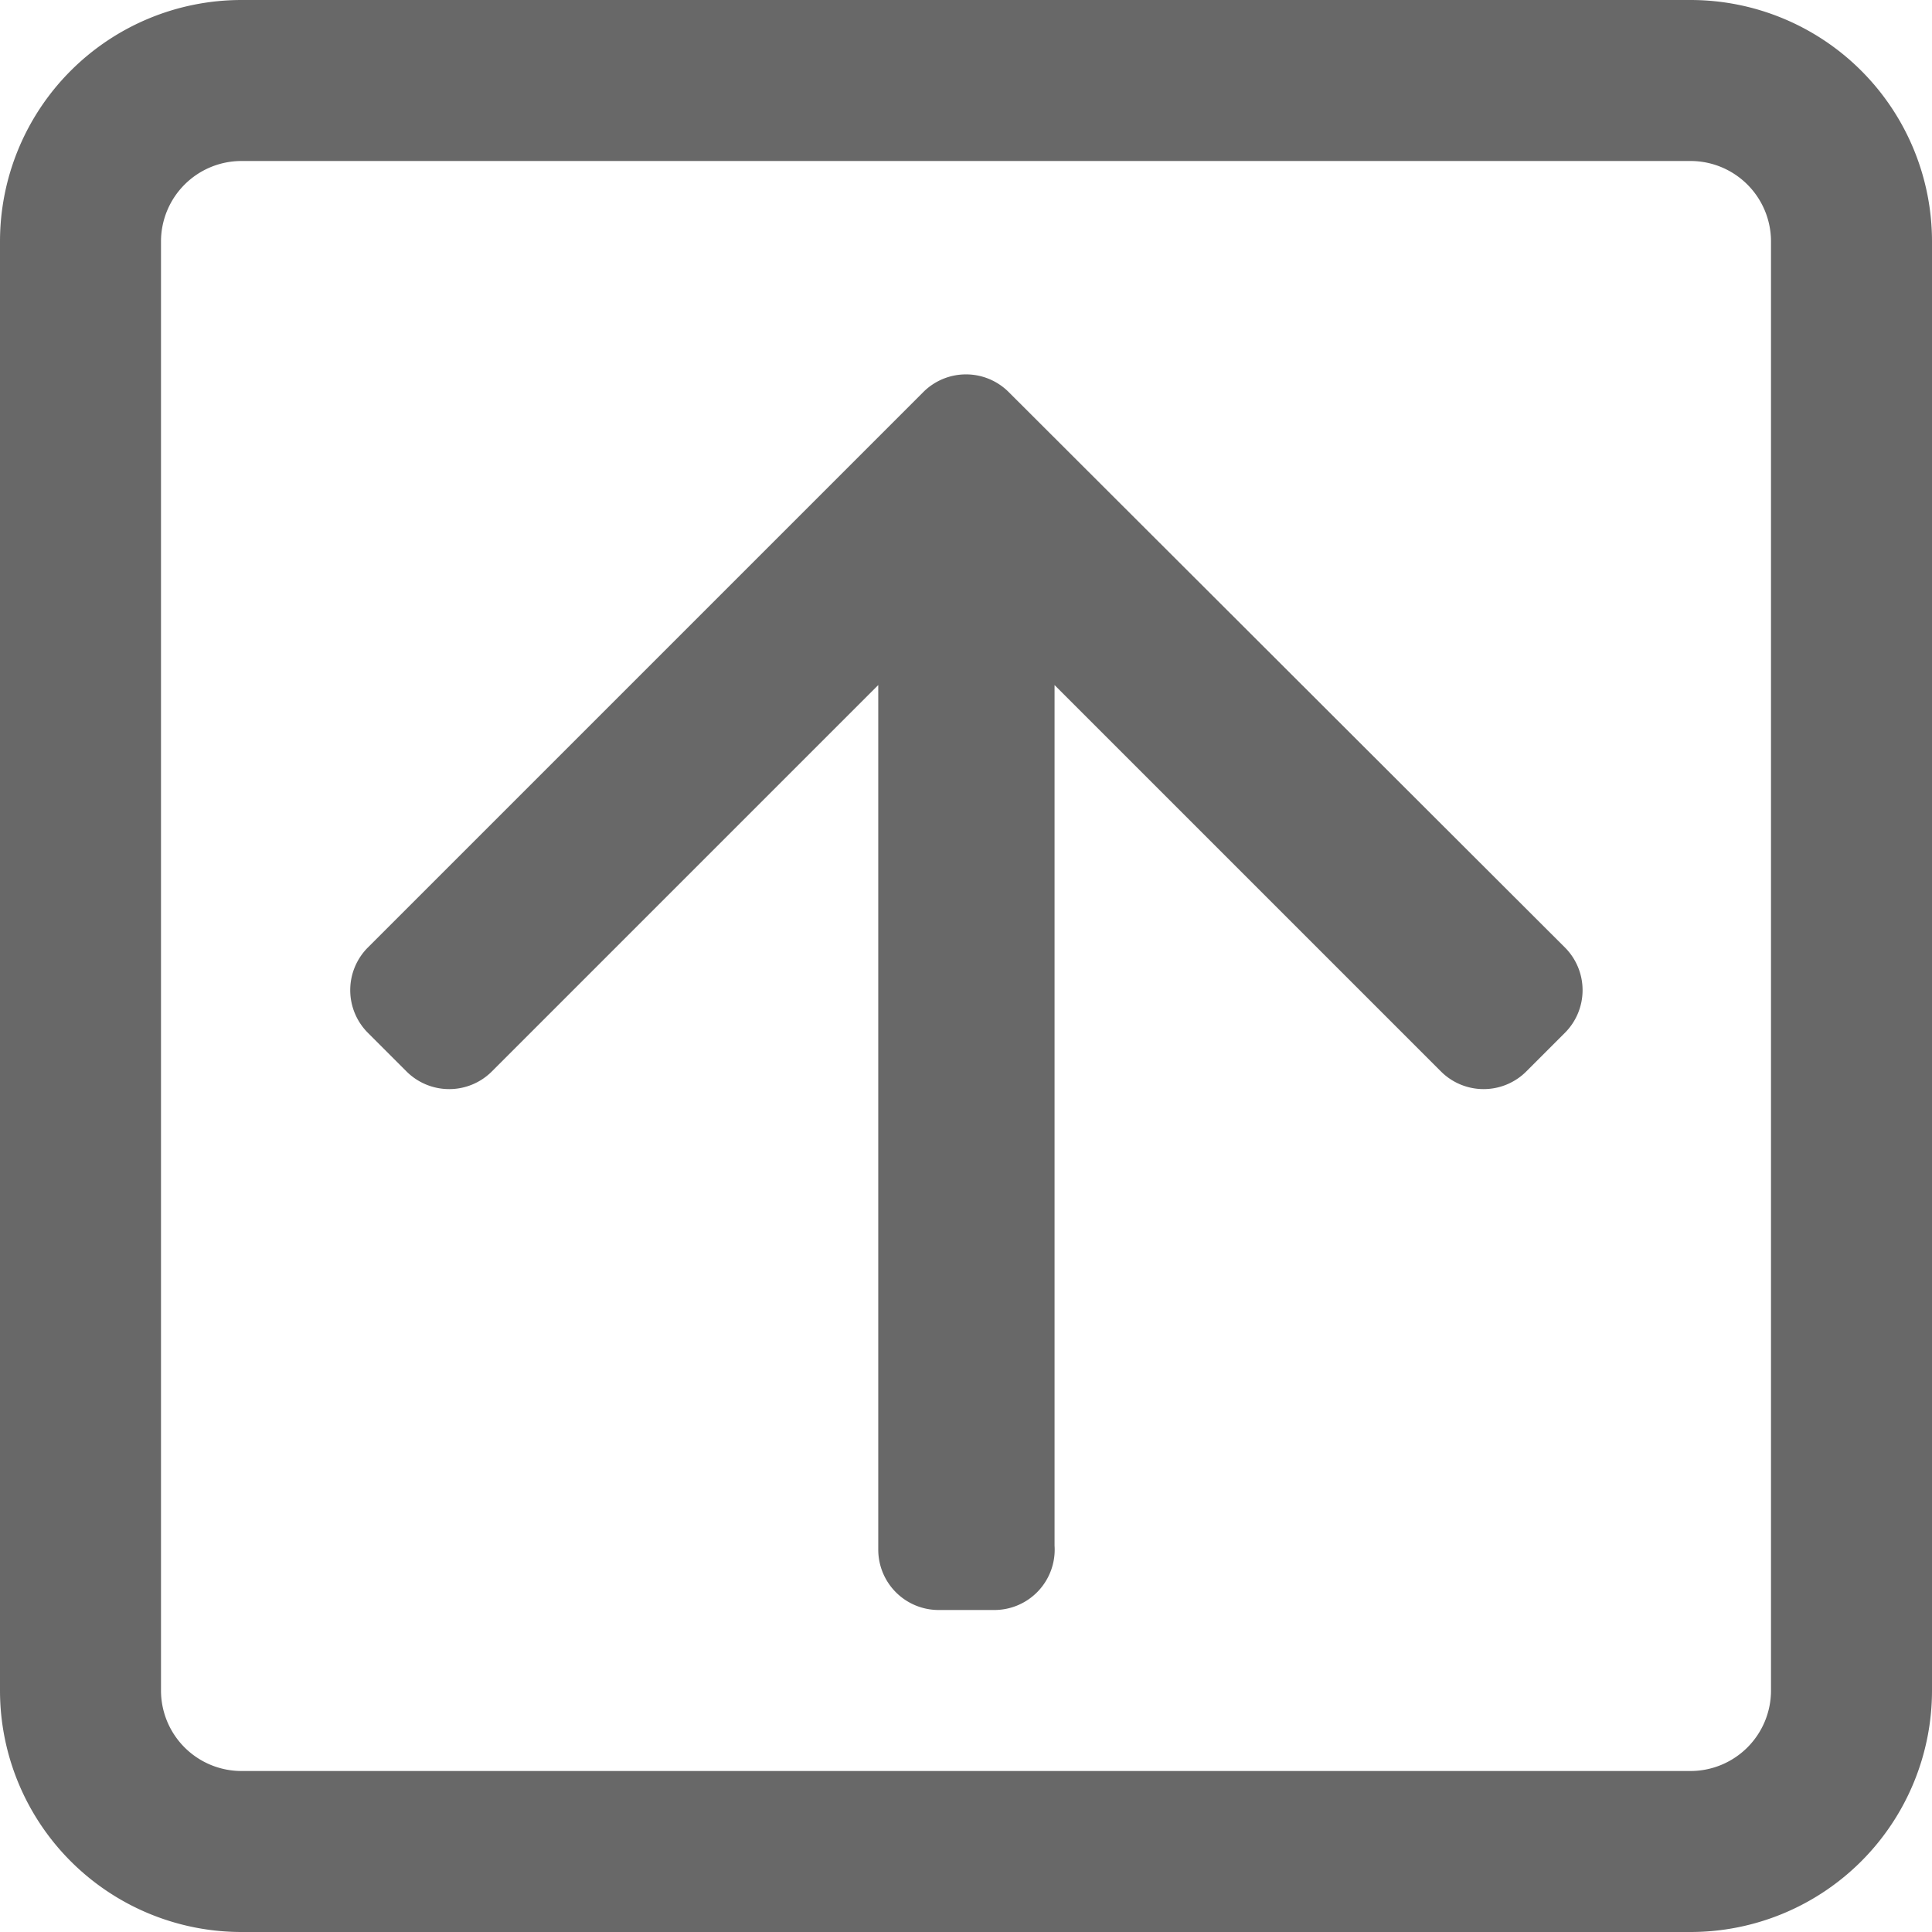
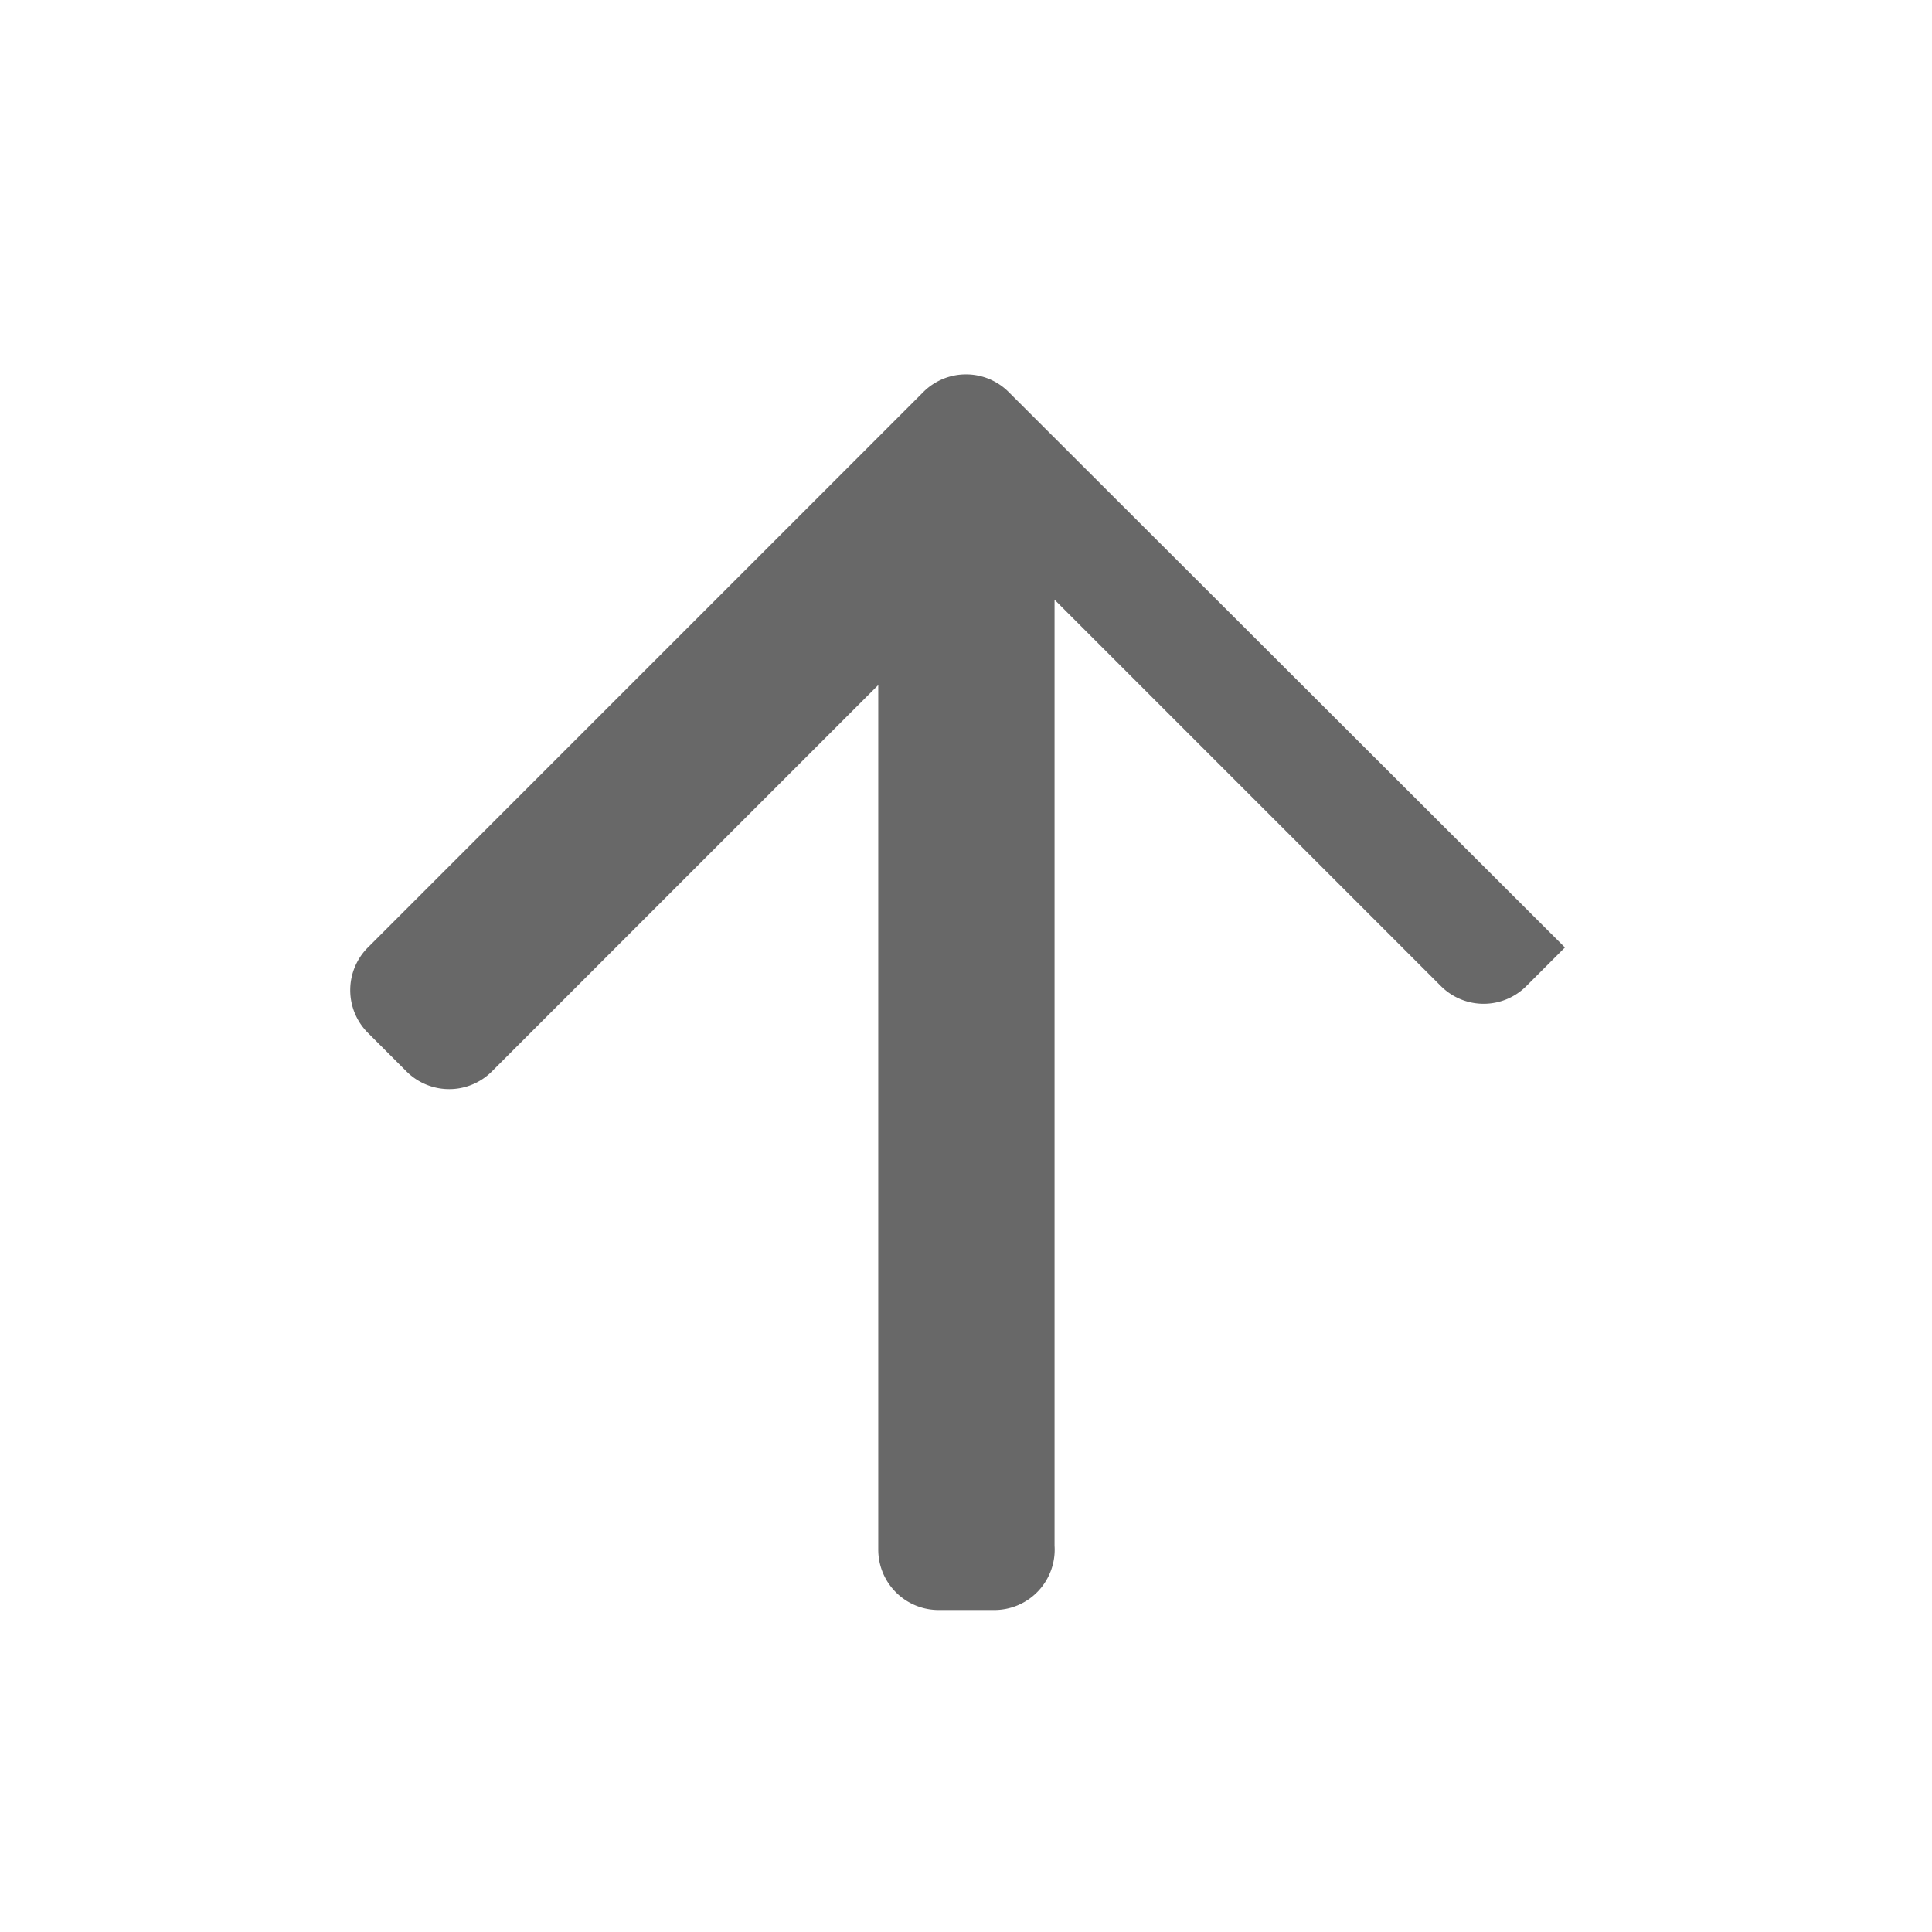
<svg xmlns="http://www.w3.org/2000/svg" id="レイヤー_1" data-name="レイヤー 1" viewBox="0 0 24 24">
  <defs>
    <style>.cls-1{fill:#686868;}</style>
  </defs>
  <title>narrow_pc</title>
-   <path class="cls-1" d="M21,2a1,1,0,0,1,1,1V21a1,1,0,0,1-1,1H3a1,1,0,0,1-1-1V3A1,1,0,0,1,3,2H21m0-2H3A3,3,0,0,0,0,3V21a3,3,0,0,0,3,3H21a3,3,0,0,0,3-3V3a3,3,0,0,0-3-3Z" />
-   <path class="cls-1" d="M5.58,12.78h0ZM12,5.39,5.1,12.3l.48.48L11.66,6.7V19.2h.68V6.7l6.08,6.08.48-.48Z" />
-   <path class="cls-1" d="M12.34,20h-.68a.75.75,0,0,1-.75-.75V8.51l-4.8,4.8a.75.75,0,0,1-1.06,0l-.48-.48a.75.75,0,0,1,0-1.06l6.9-6.9a.75.75,0,0,1,1.06,0l6.91,6.9a.75.75,0,0,1,0,1.06l-.48.48a.75.75,0,0,1-1.06,0l-4.8-4.8V19.2A.75.75,0,0,1,12.34,20Z" />
+   <path class="cls-1" d="M12.34,20h-.68a.75.75,0,0,1-.75-.75V8.51l-4.8,4.8a.75.75,0,0,1-1.06,0l-.48-.48a.75.75,0,0,1,0-1.06l6.9-6.9a.75.75,0,0,1,1.06,0l6.91,6.9l-.48.48a.75.75,0,0,1-1.06,0l-4.8-4.8V19.2A.75.75,0,0,1,12.34,20Z" />
</svg>